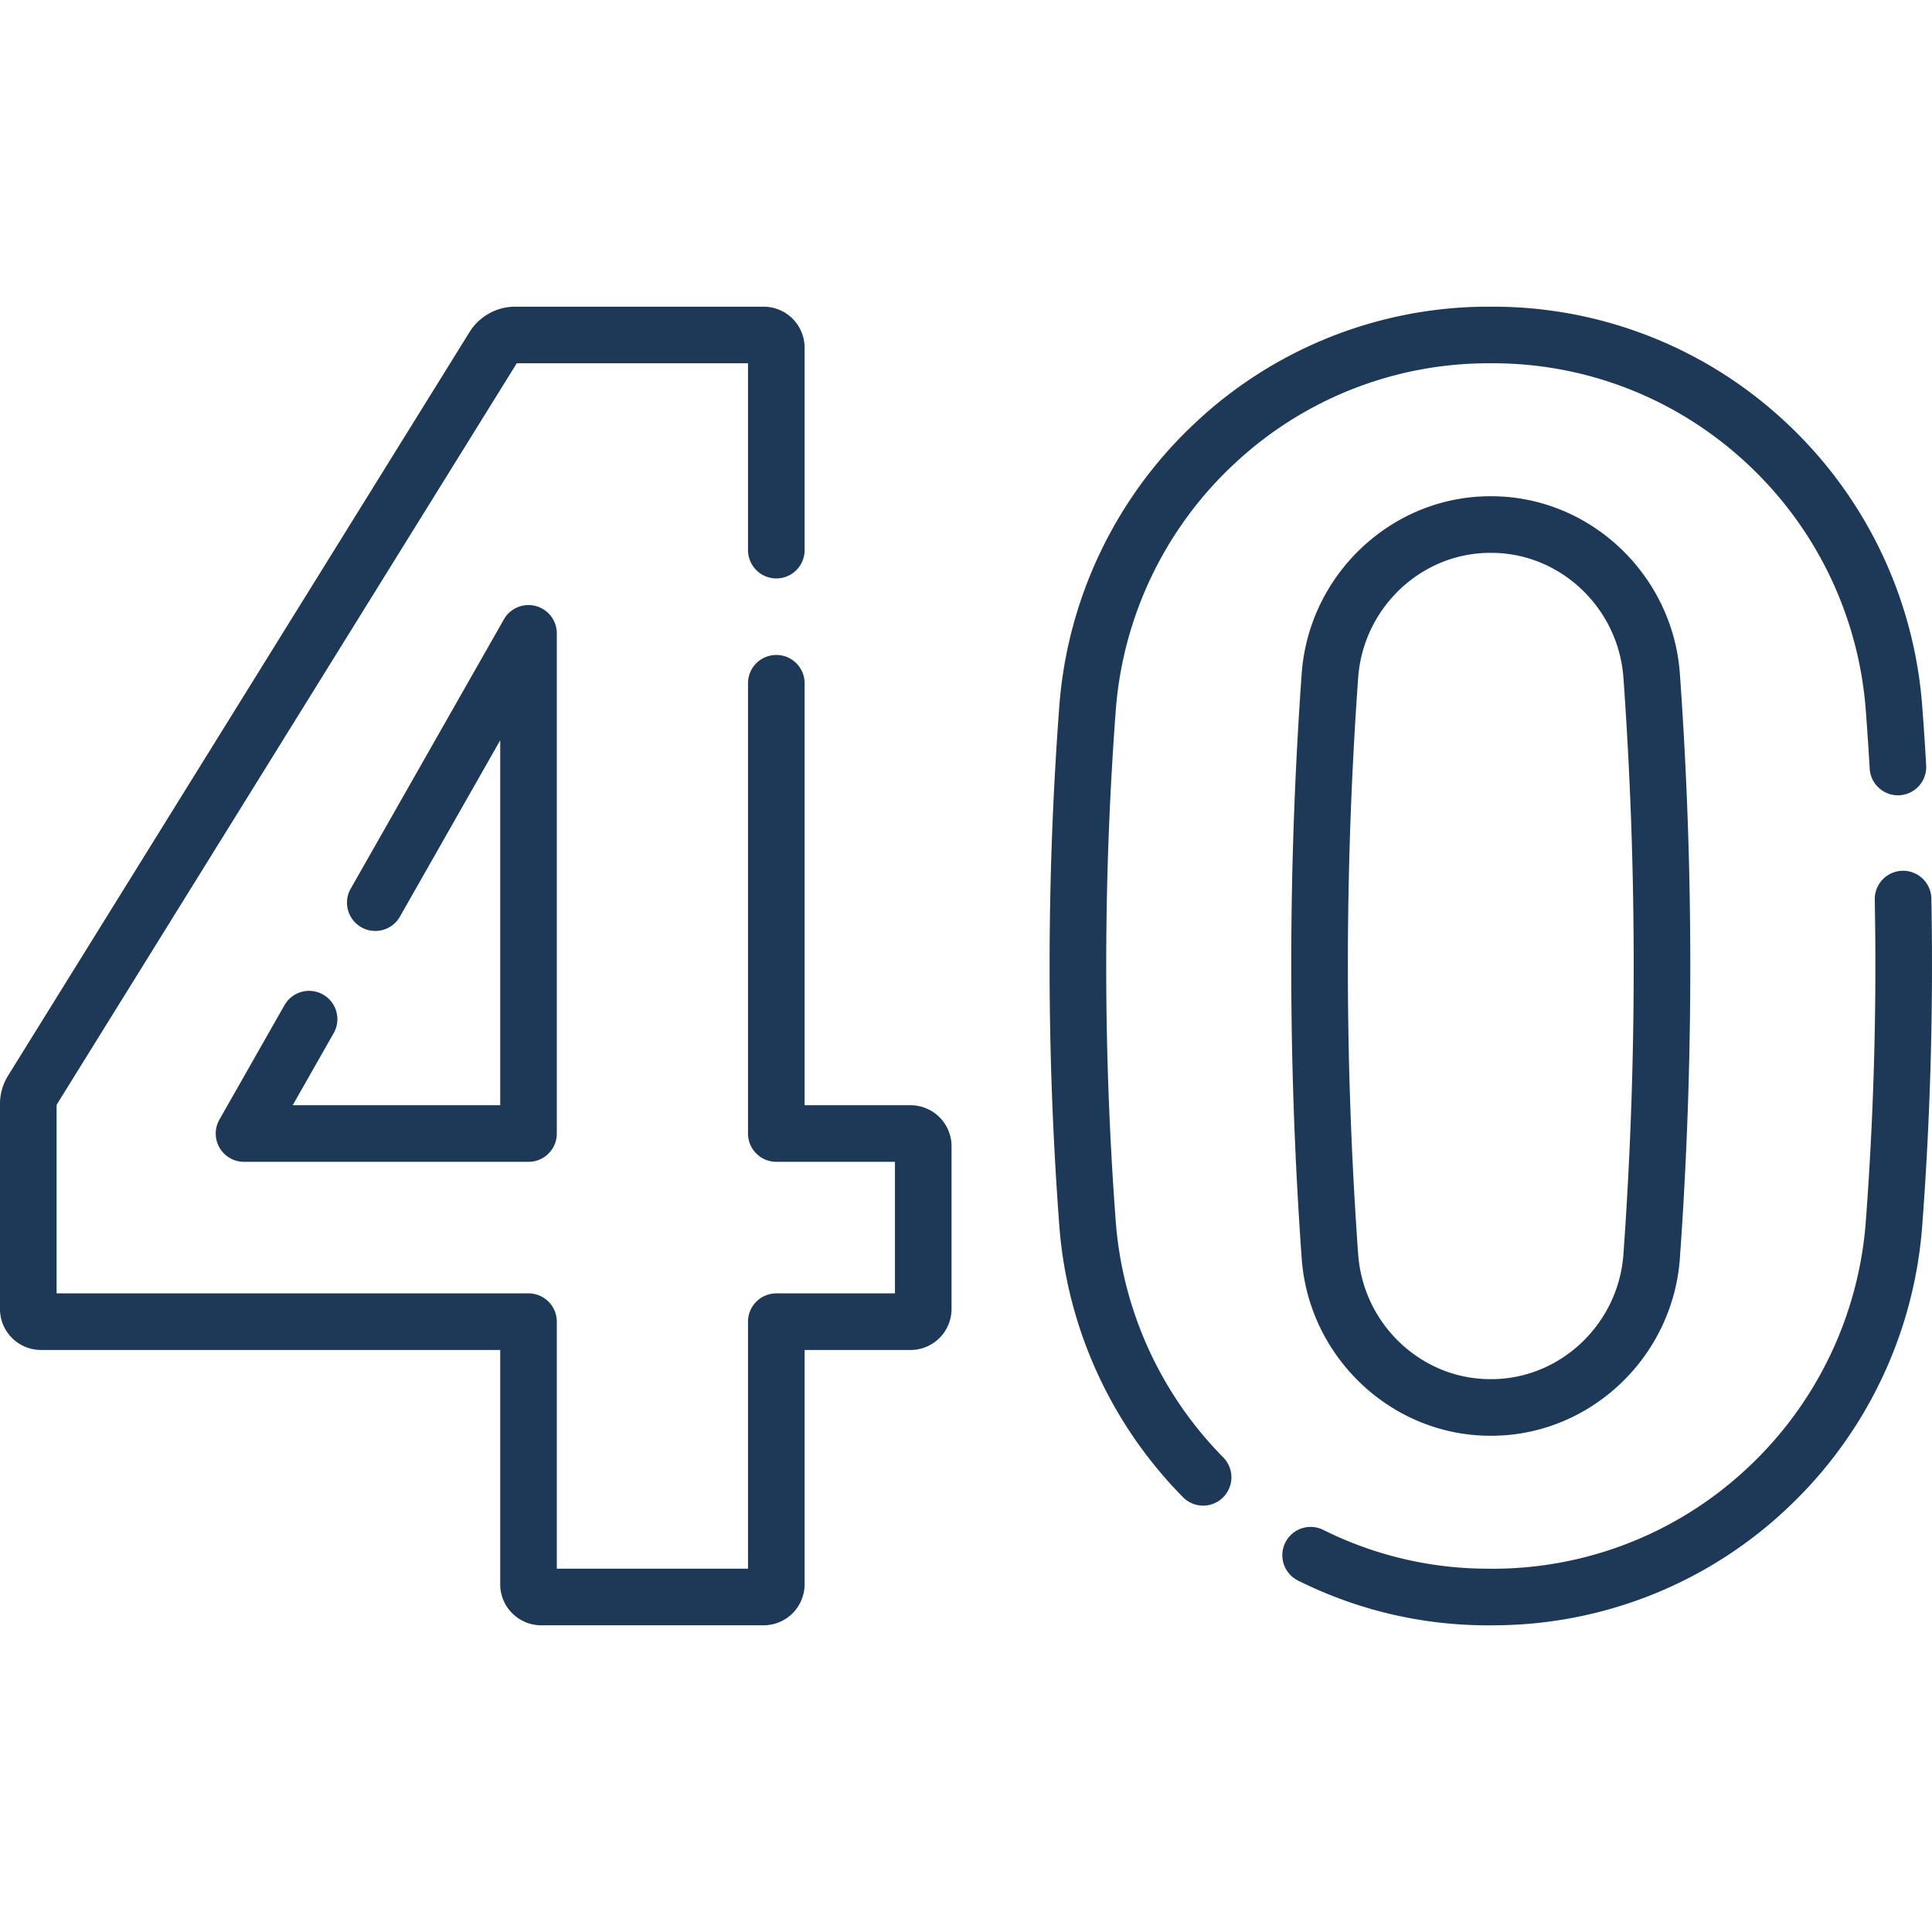
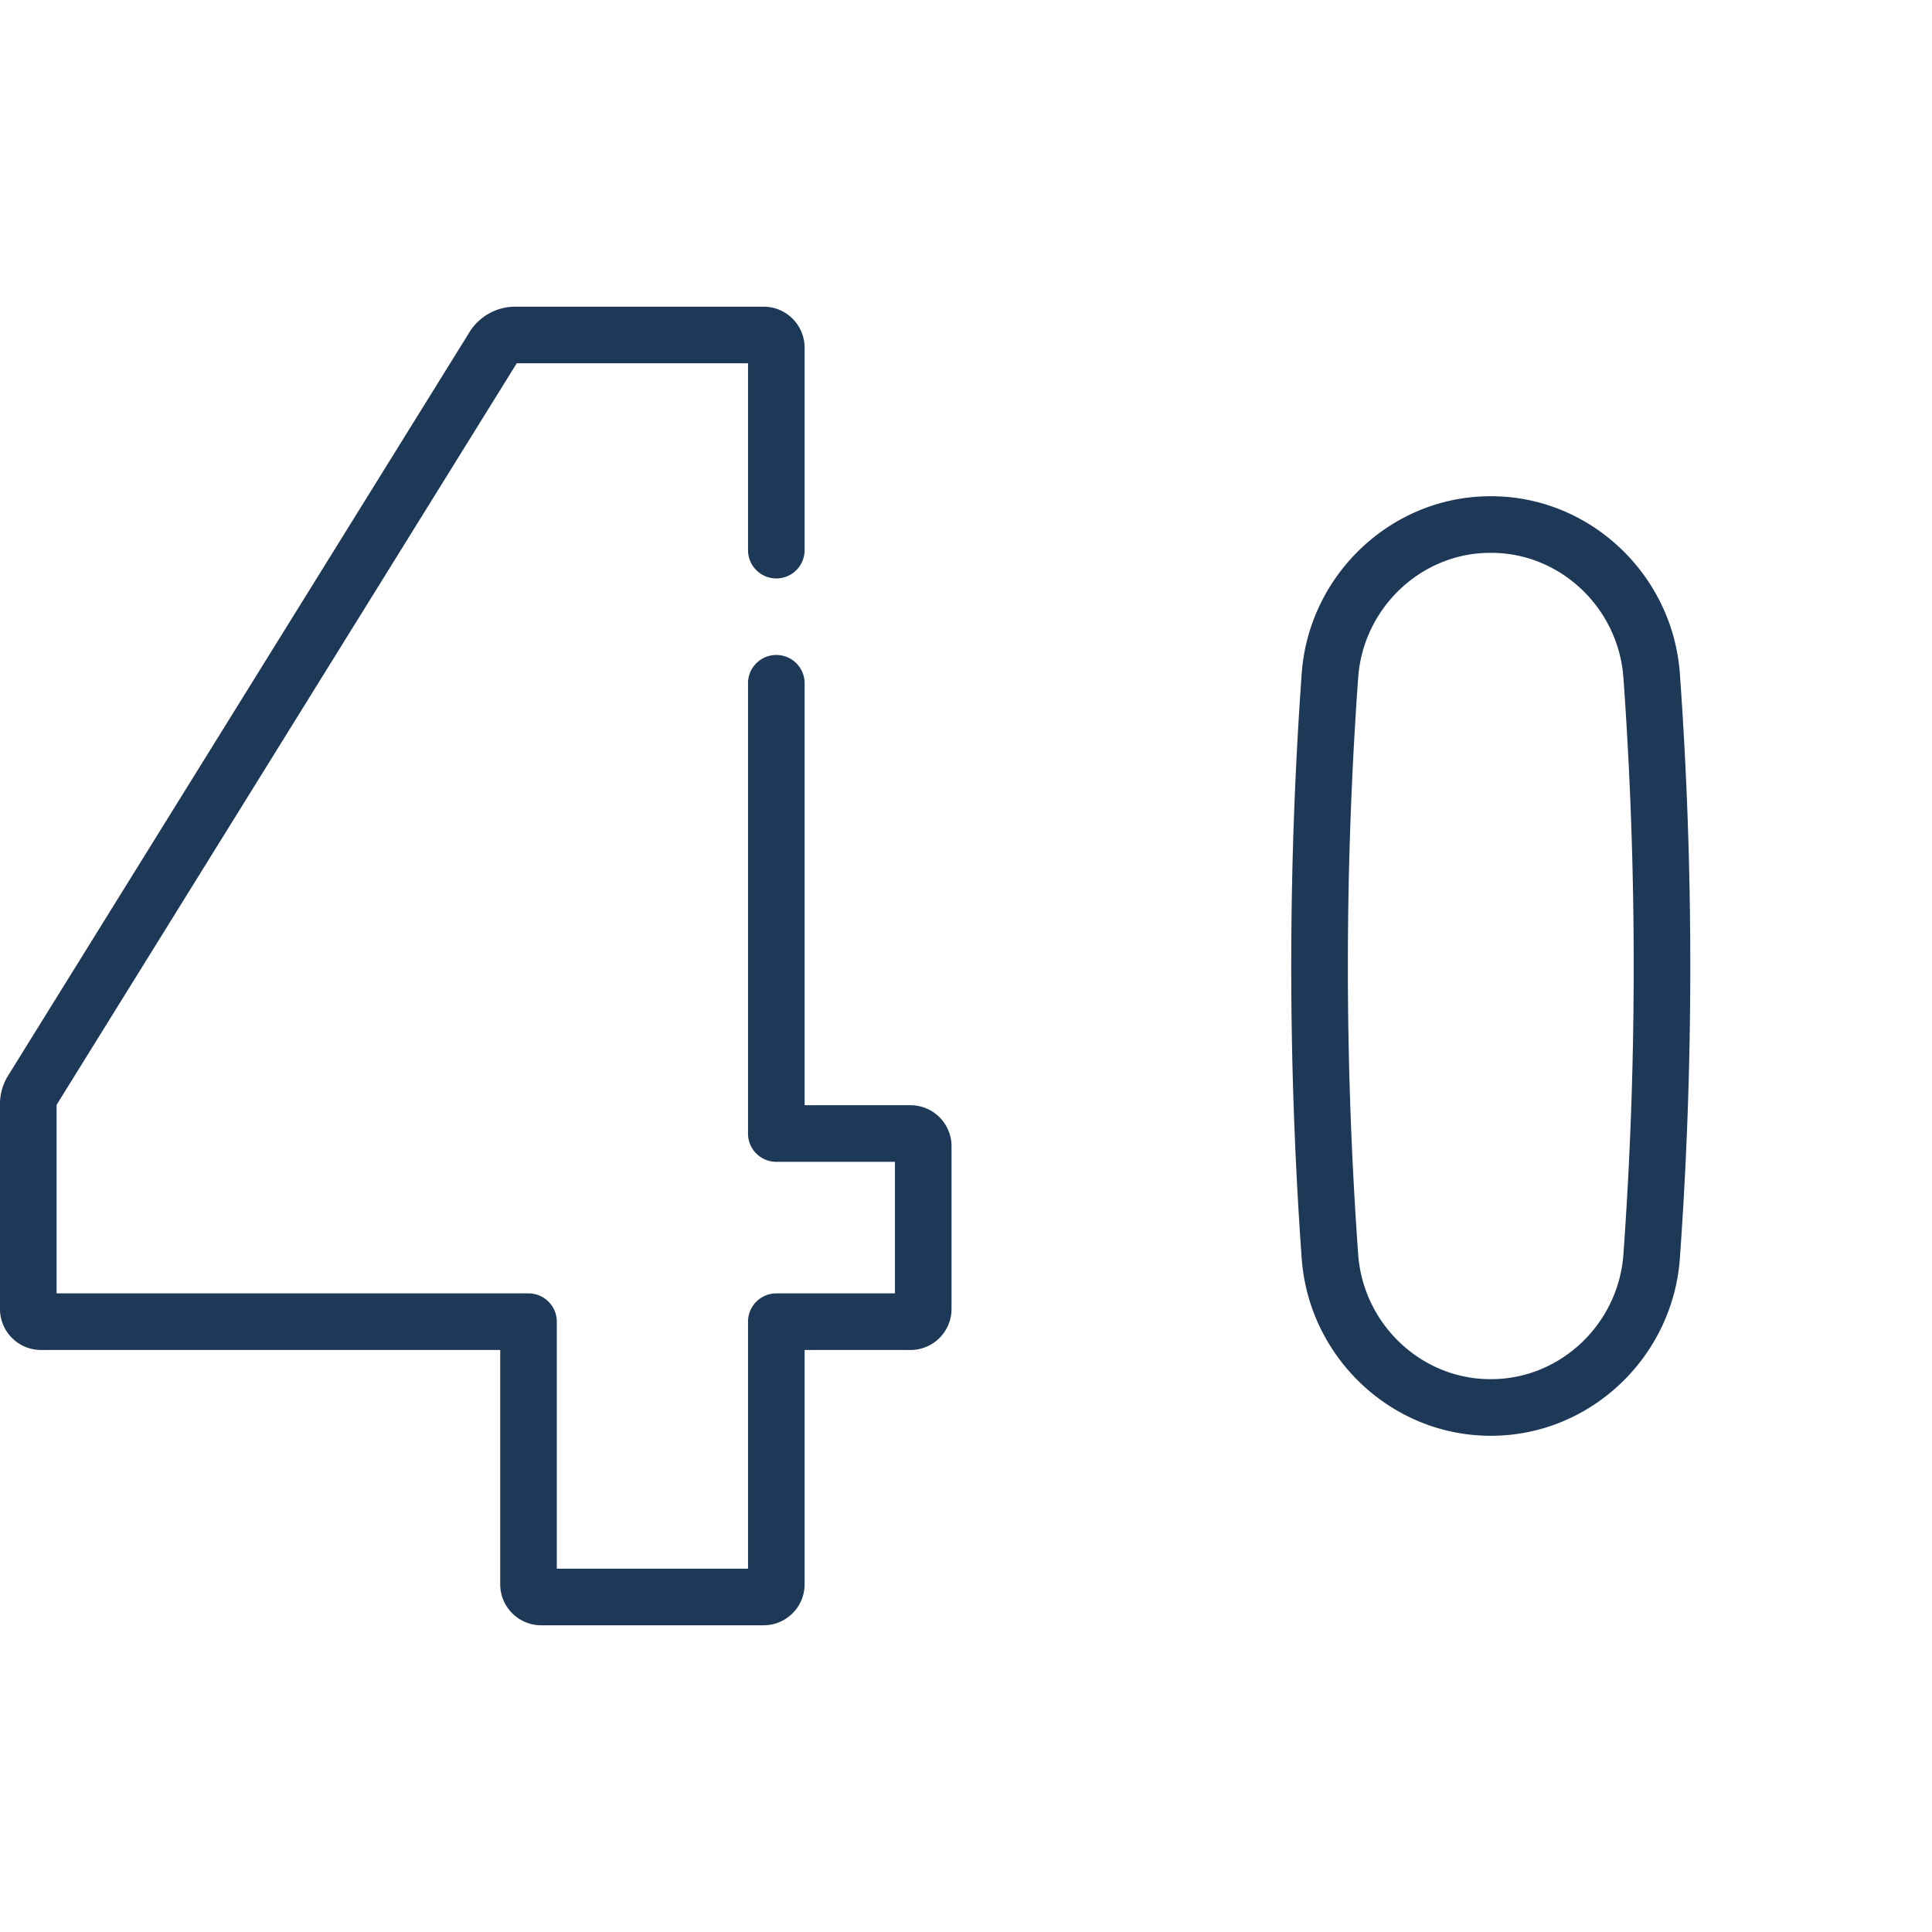
<svg xmlns="http://www.w3.org/2000/svg" width="64" height="64" fill="none">
  <g fill="#1E3957" clip-path="url(#a)">
-     <path d="M40.872 15.38a12.312 12.312 0 0 1 8.39-3.346h.24c3.123.012 6.104 1.2 8.395 3.345a12.436 12.436 0 0 1 3.911 8.168c.046.61.09 1.256.128 1.916a.937.937 0 1 0 1.871-.11c-.038-.67-.082-1.326-.13-1.947a14.307 14.307 0 0 0-4.498-9.395 14.187 14.187 0 0 0-9.674-3.852h-.246a14.183 14.183 0 0 0-9.669 3.852 14.31 14.31 0 0 0-4.5 9.395 115.282 115.282 0 0 0 0 17.187 14.345 14.345 0 0 0 4.098 9.003.934.934 0 0 0 1.326.008.938.938 0 0 0 .008-1.326 12.468 12.468 0 0 1-3.562-7.825c-.42-5.61-.42-11.298 0-16.907a12.44 12.44 0 0 1 3.912-8.167ZM63.979 29.765a.937.937 0 1 0-1.875.036 113.71 113.71 0 0 1-.296 10.652 12.436 12.436 0 0 1-3.911 8.167 12.322 12.322 0 0 1-8.63 3.345 12.215 12.215 0 0 1-5.433-1.286.937.937 0 1 0-.835 1.679 14.06 14.06 0 0 0 6.51 1.482 14.185 14.185 0 0 0 9.67-3.852 14.306 14.306 0 0 0 4.498-9.394c.27-3.584.371-7.227.302-10.829Z" />
    <path d="M49.44 16.439h-.112c-3.246.02-5.973 2.602-6.208 5.878a135.771 135.771 0 0 0 0 19.366c.235 3.275 2.962 5.857 6.209 5.878h.112c3.245-.02 5.972-2.603 6.207-5.878.46-6.425.46-12.941 0-19.366-.235-3.276-2.962-5.858-6.208-5.878Zm4.338 25.11c-.166 2.305-2.076 4.122-4.349 4.137h-.09c-2.273-.014-4.183-1.832-4.348-4.137a133.894 133.894 0 0 1 0-19.098c.165-2.306 2.075-4.123 4.348-4.137h.09c2.273.014 4.183 1.831 4.349 4.137.454 6.336.454 12.762 0 19.098ZM30.161 36.612h-3.507V22.604a.938.938 0 0 0-1.875 0V37.55c0 .517.42.937.937.937h3.93v4.358h-3.93a.937.937 0 0 0-.937.937v8.183h-6.334v-8.183a.937.937 0 0 0-.937-.937H1.875v-6.246l15.243-24.565h7.661v6.19a.937.937 0 1 0 1.875 0v-6.707a1.36 1.36 0 0 0-1.357-1.358h-8.233c-.612 0-1.191.323-1.51.841L.265 35.636a1.782 1.782 0 0 0-.266.936v6.79a1.36 1.36 0 0 0 1.357 1.358H16.57v7.762c0 .749.61 1.358 1.359 1.358h7.367a1.36 1.36 0 0 0 1.358-1.358V44.72h3.507a1.36 1.36 0 0 0 1.36-1.358V37.97a1.36 1.36 0 0 0-1.36-1.358Z" />
-     <path d="M10.702 32.946a.937.937 0 0 0-1.278.351l-2.155 3.79a.937.937 0 0 0 .815 1.4h9.424c.518 0 .937-.42.937-.937V20.978a.938.938 0 0 0-1.752-.463l-5.089 8.947a.938.938 0 0 0 1.63.927l3.336-5.866v12.089H9.696l1.358-2.388a.937.937 0 0 0-.352-1.278Z" />
  </g>
  <defs>
    <clipPath id="a">
      <path fill="#fff" d="M0 0h64v64H0z" />
    </clipPath>
  </defs>
</svg>